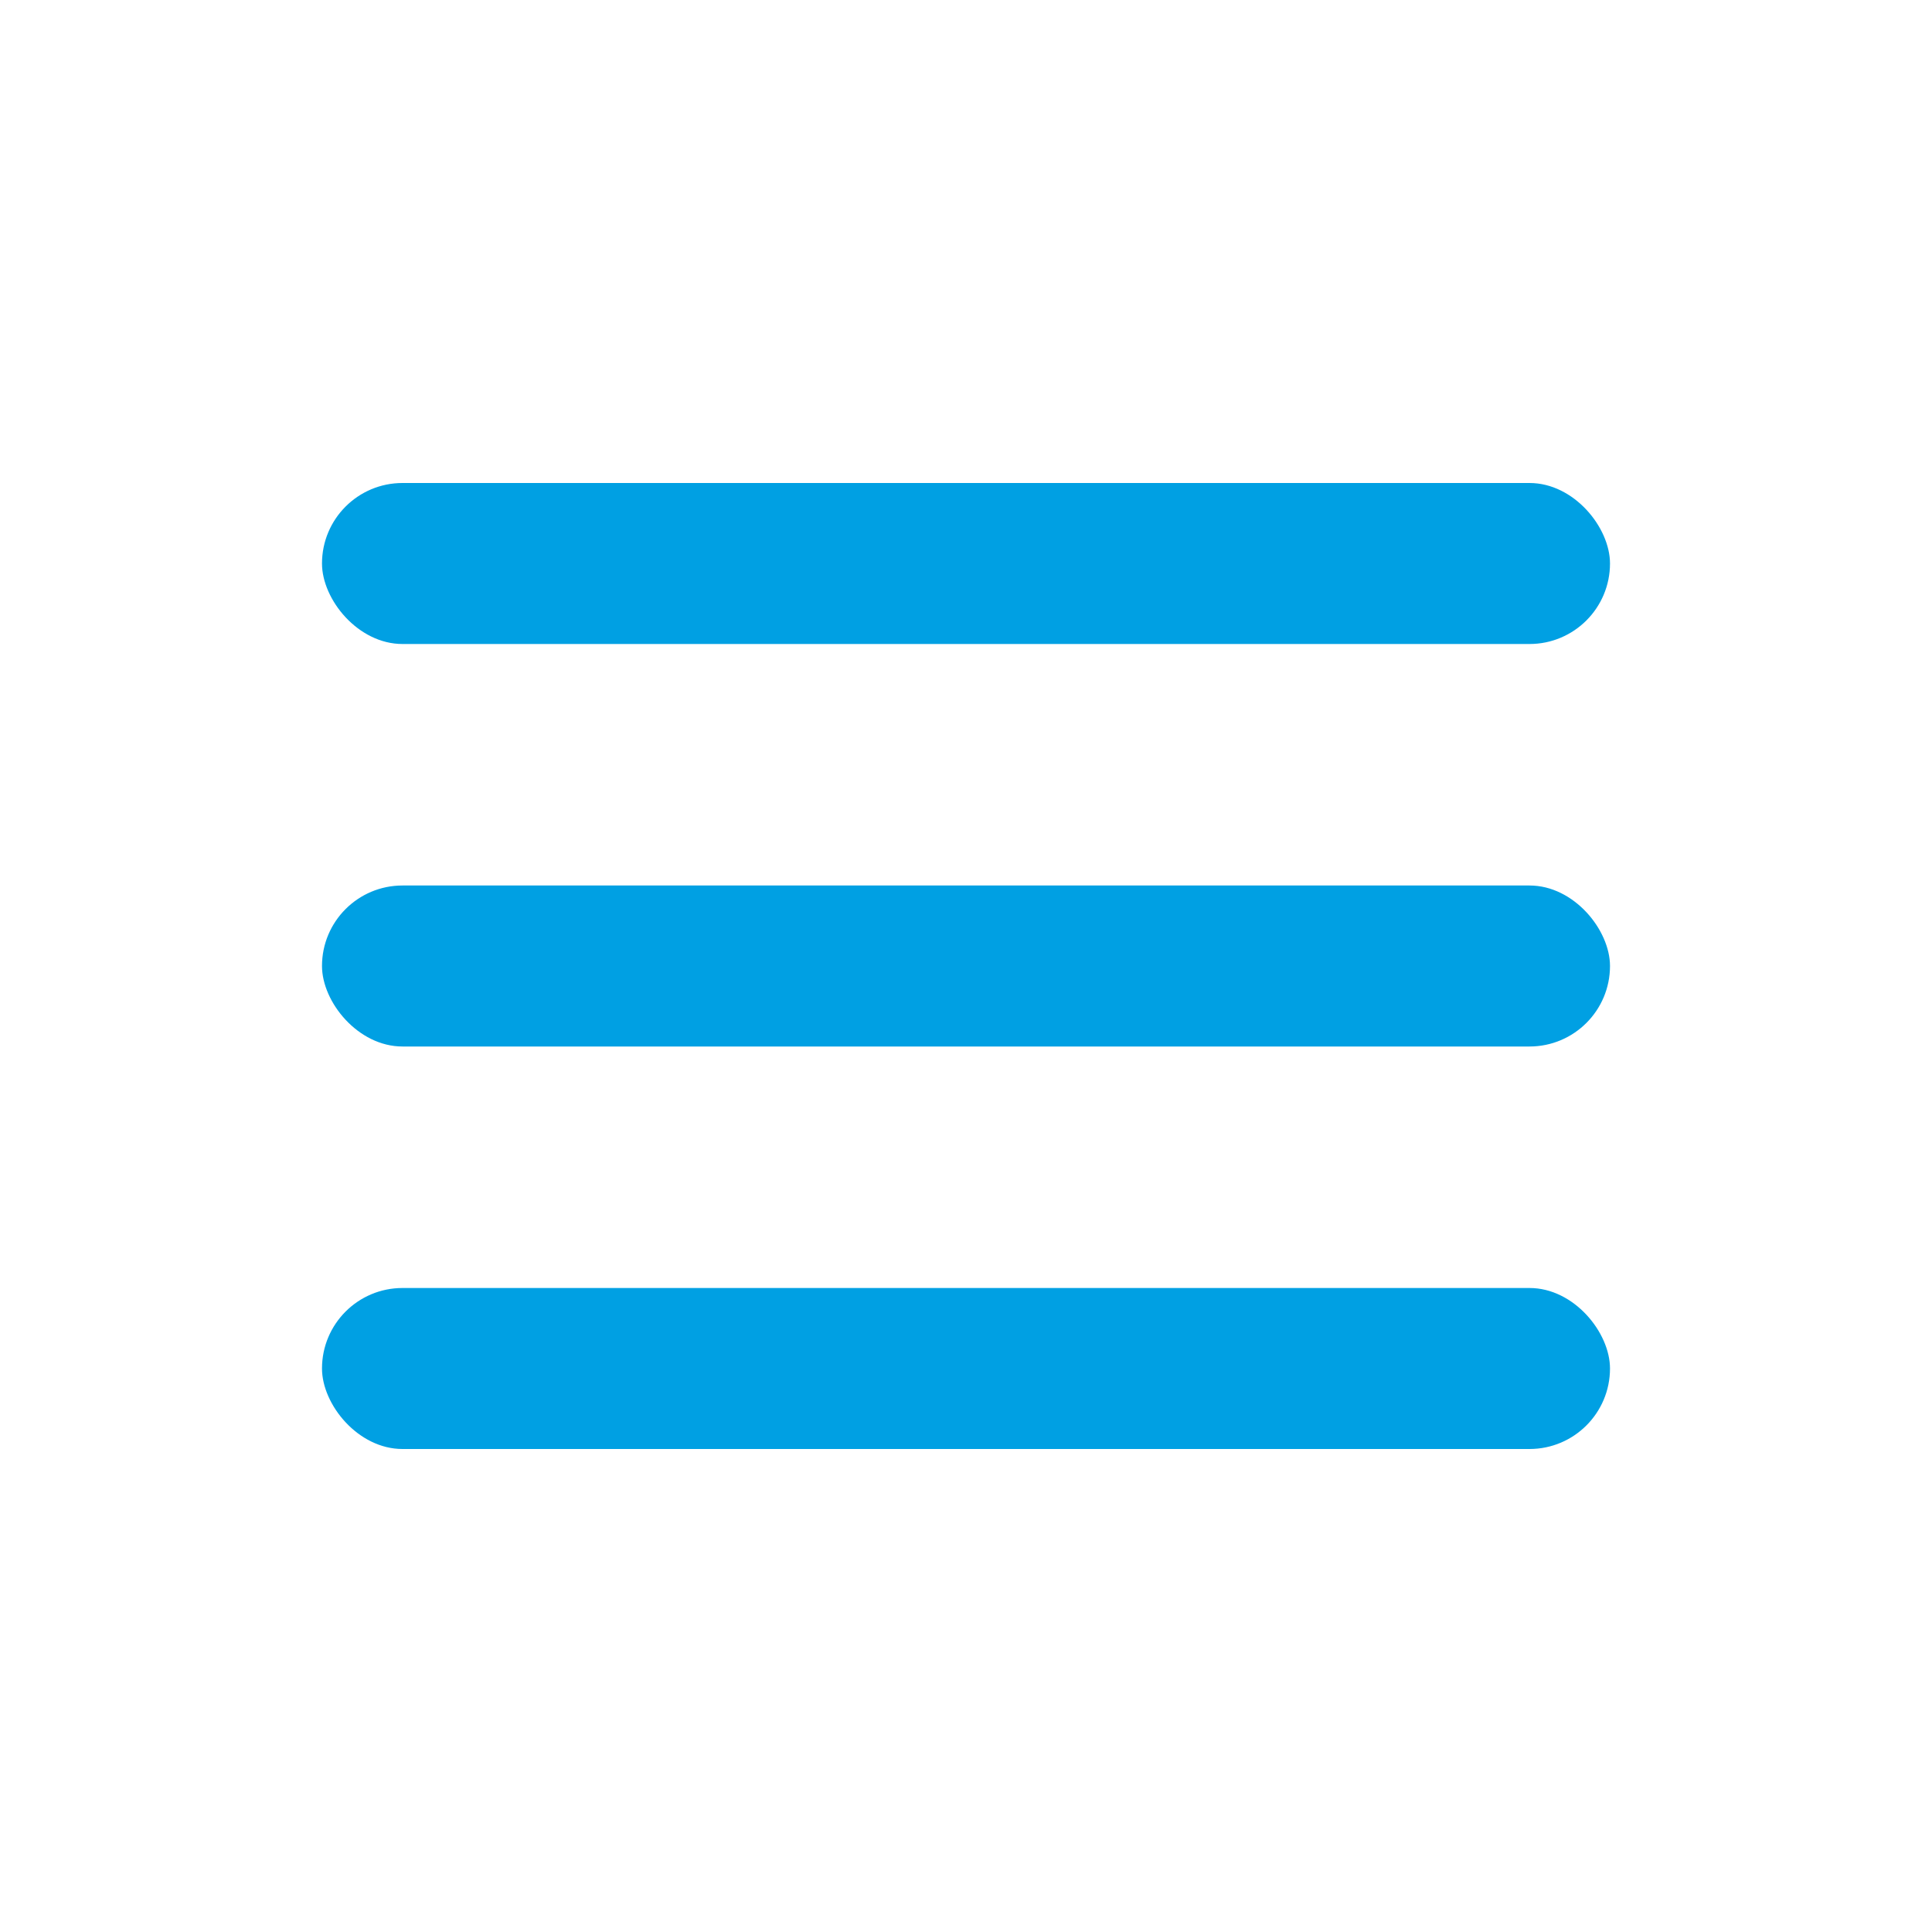
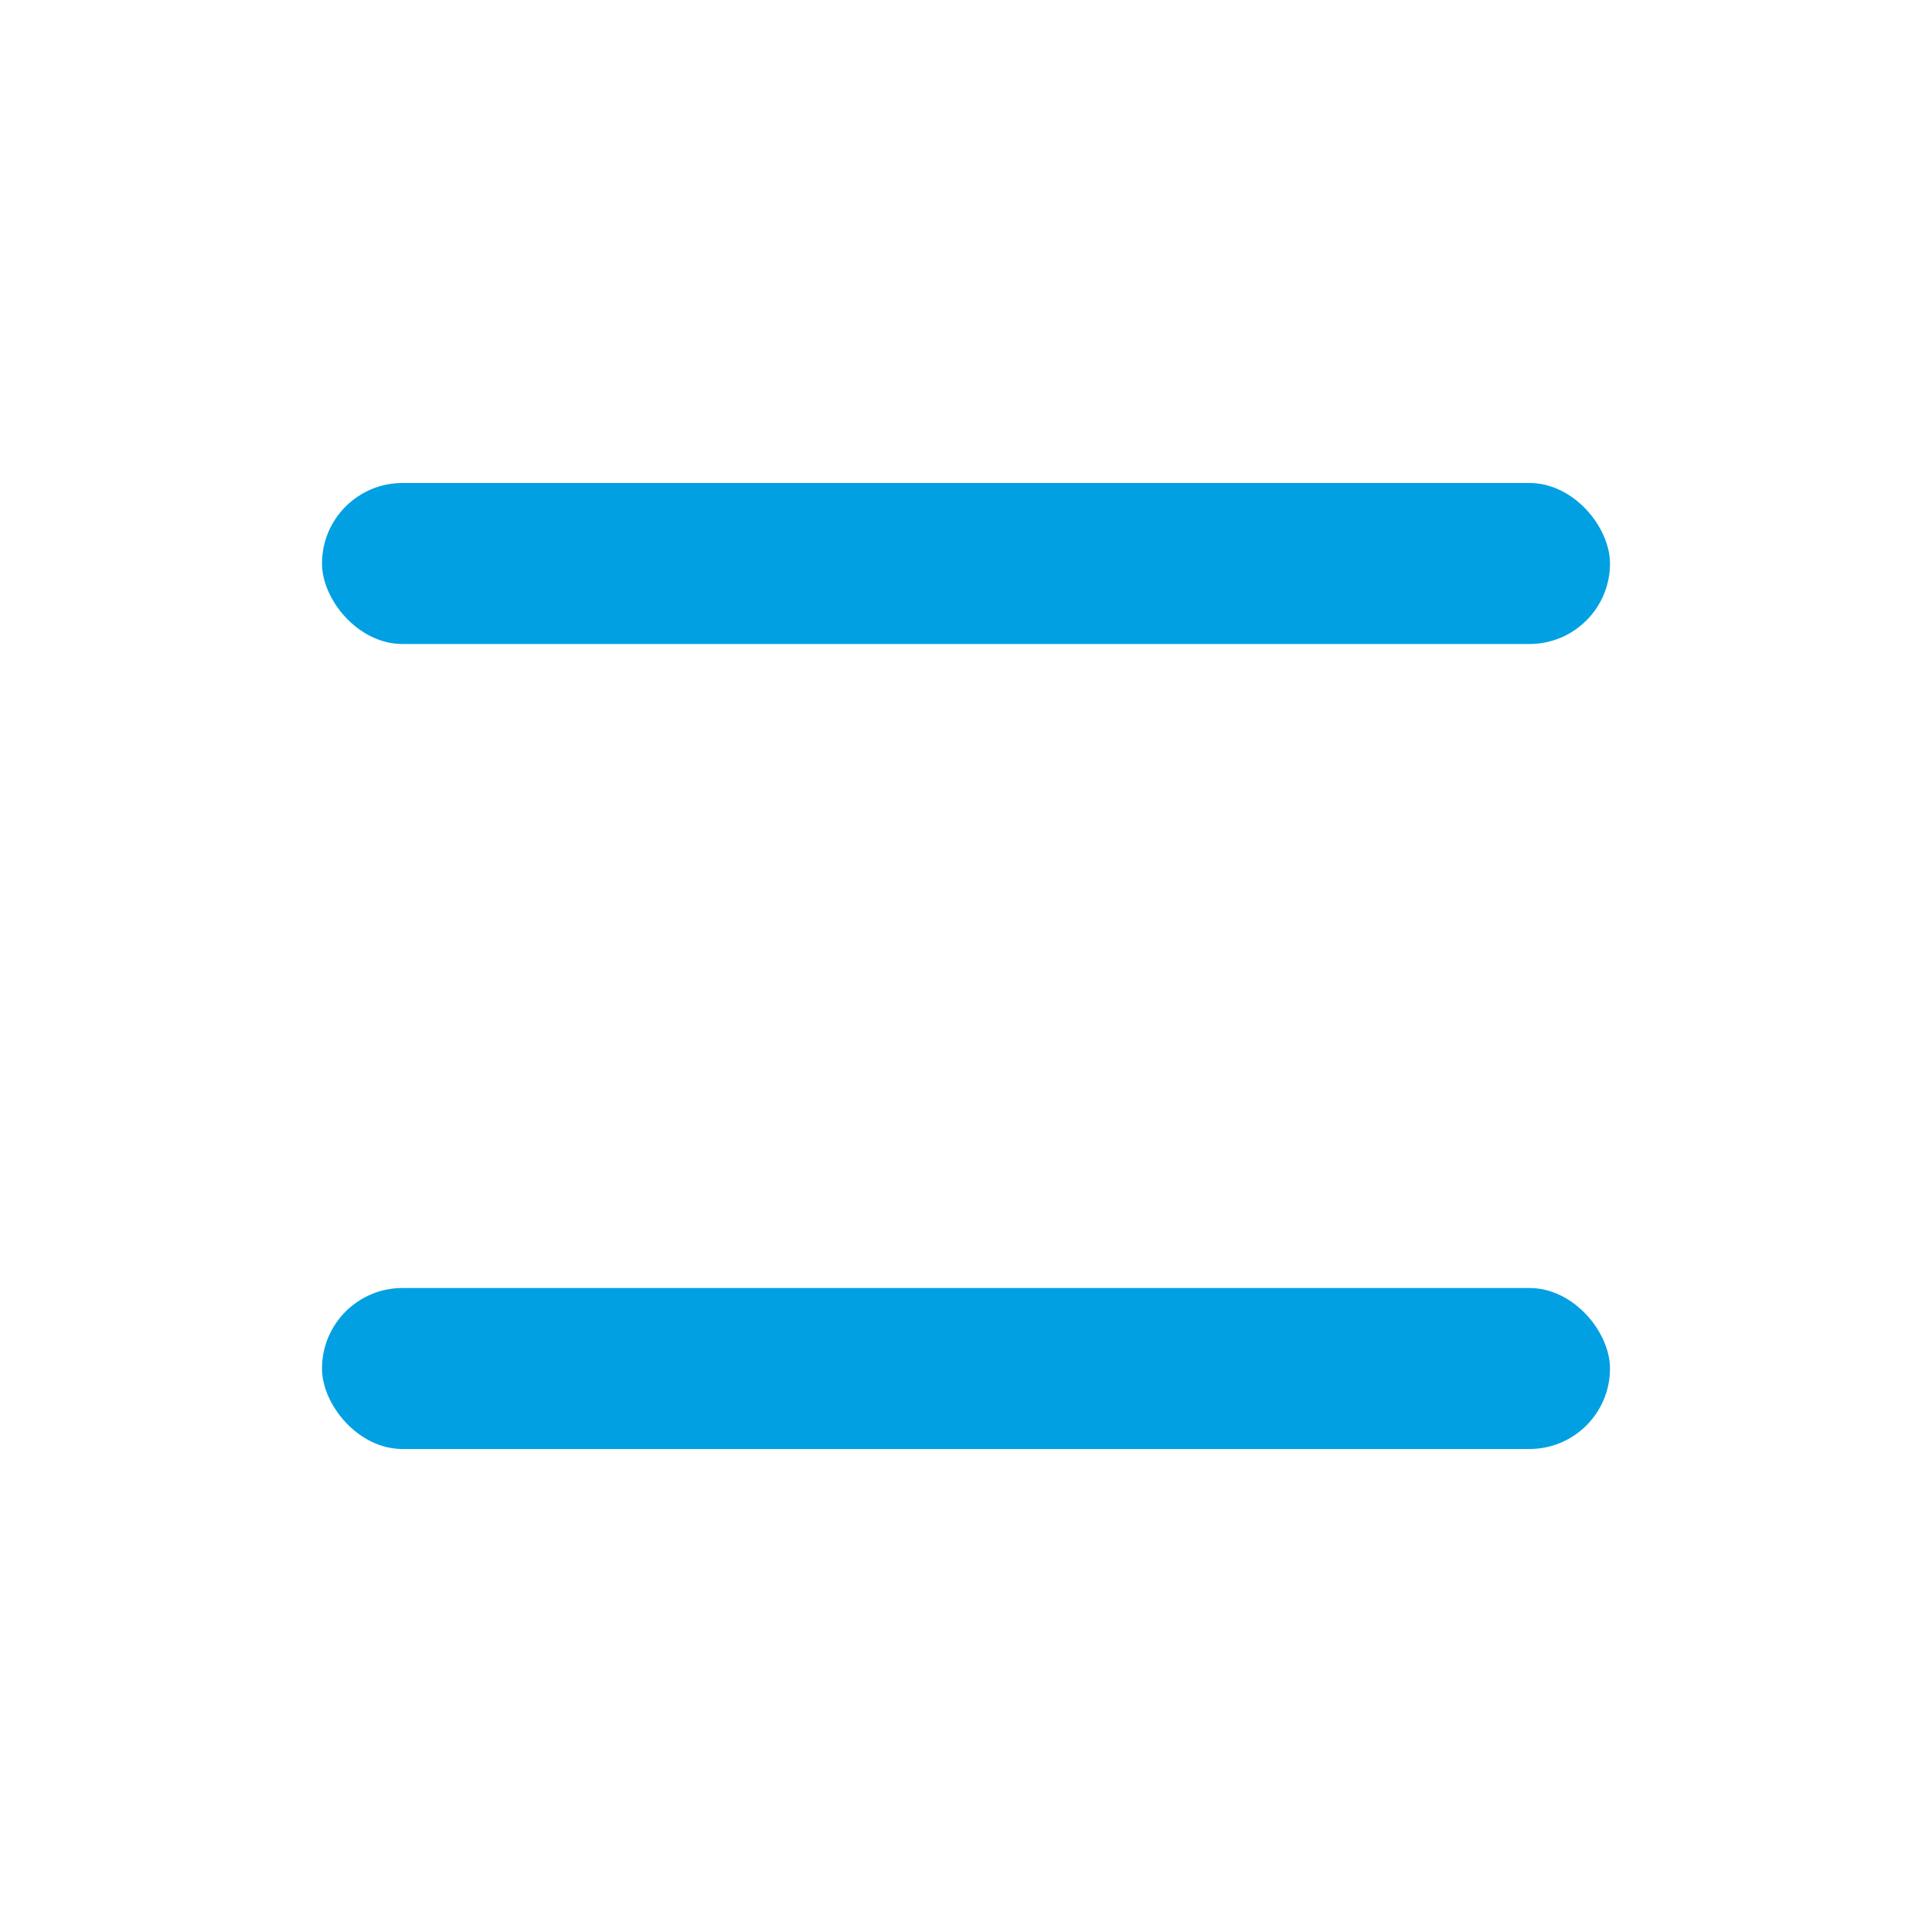
<svg xmlns="http://www.w3.org/2000/svg" width="24" height="24" viewBox="0 0 24 24" fill="none">
  <rect x="4" y="6" width="16" height="2" rx="1" fill="#00A0E3" />
-   <rect x="4" y="11" width="16" height="2" rx="1" fill="#00A0E3" />
  <rect x="4" y="16" width="16" height="2" rx="1" fill="#00A0E3" />
</svg>